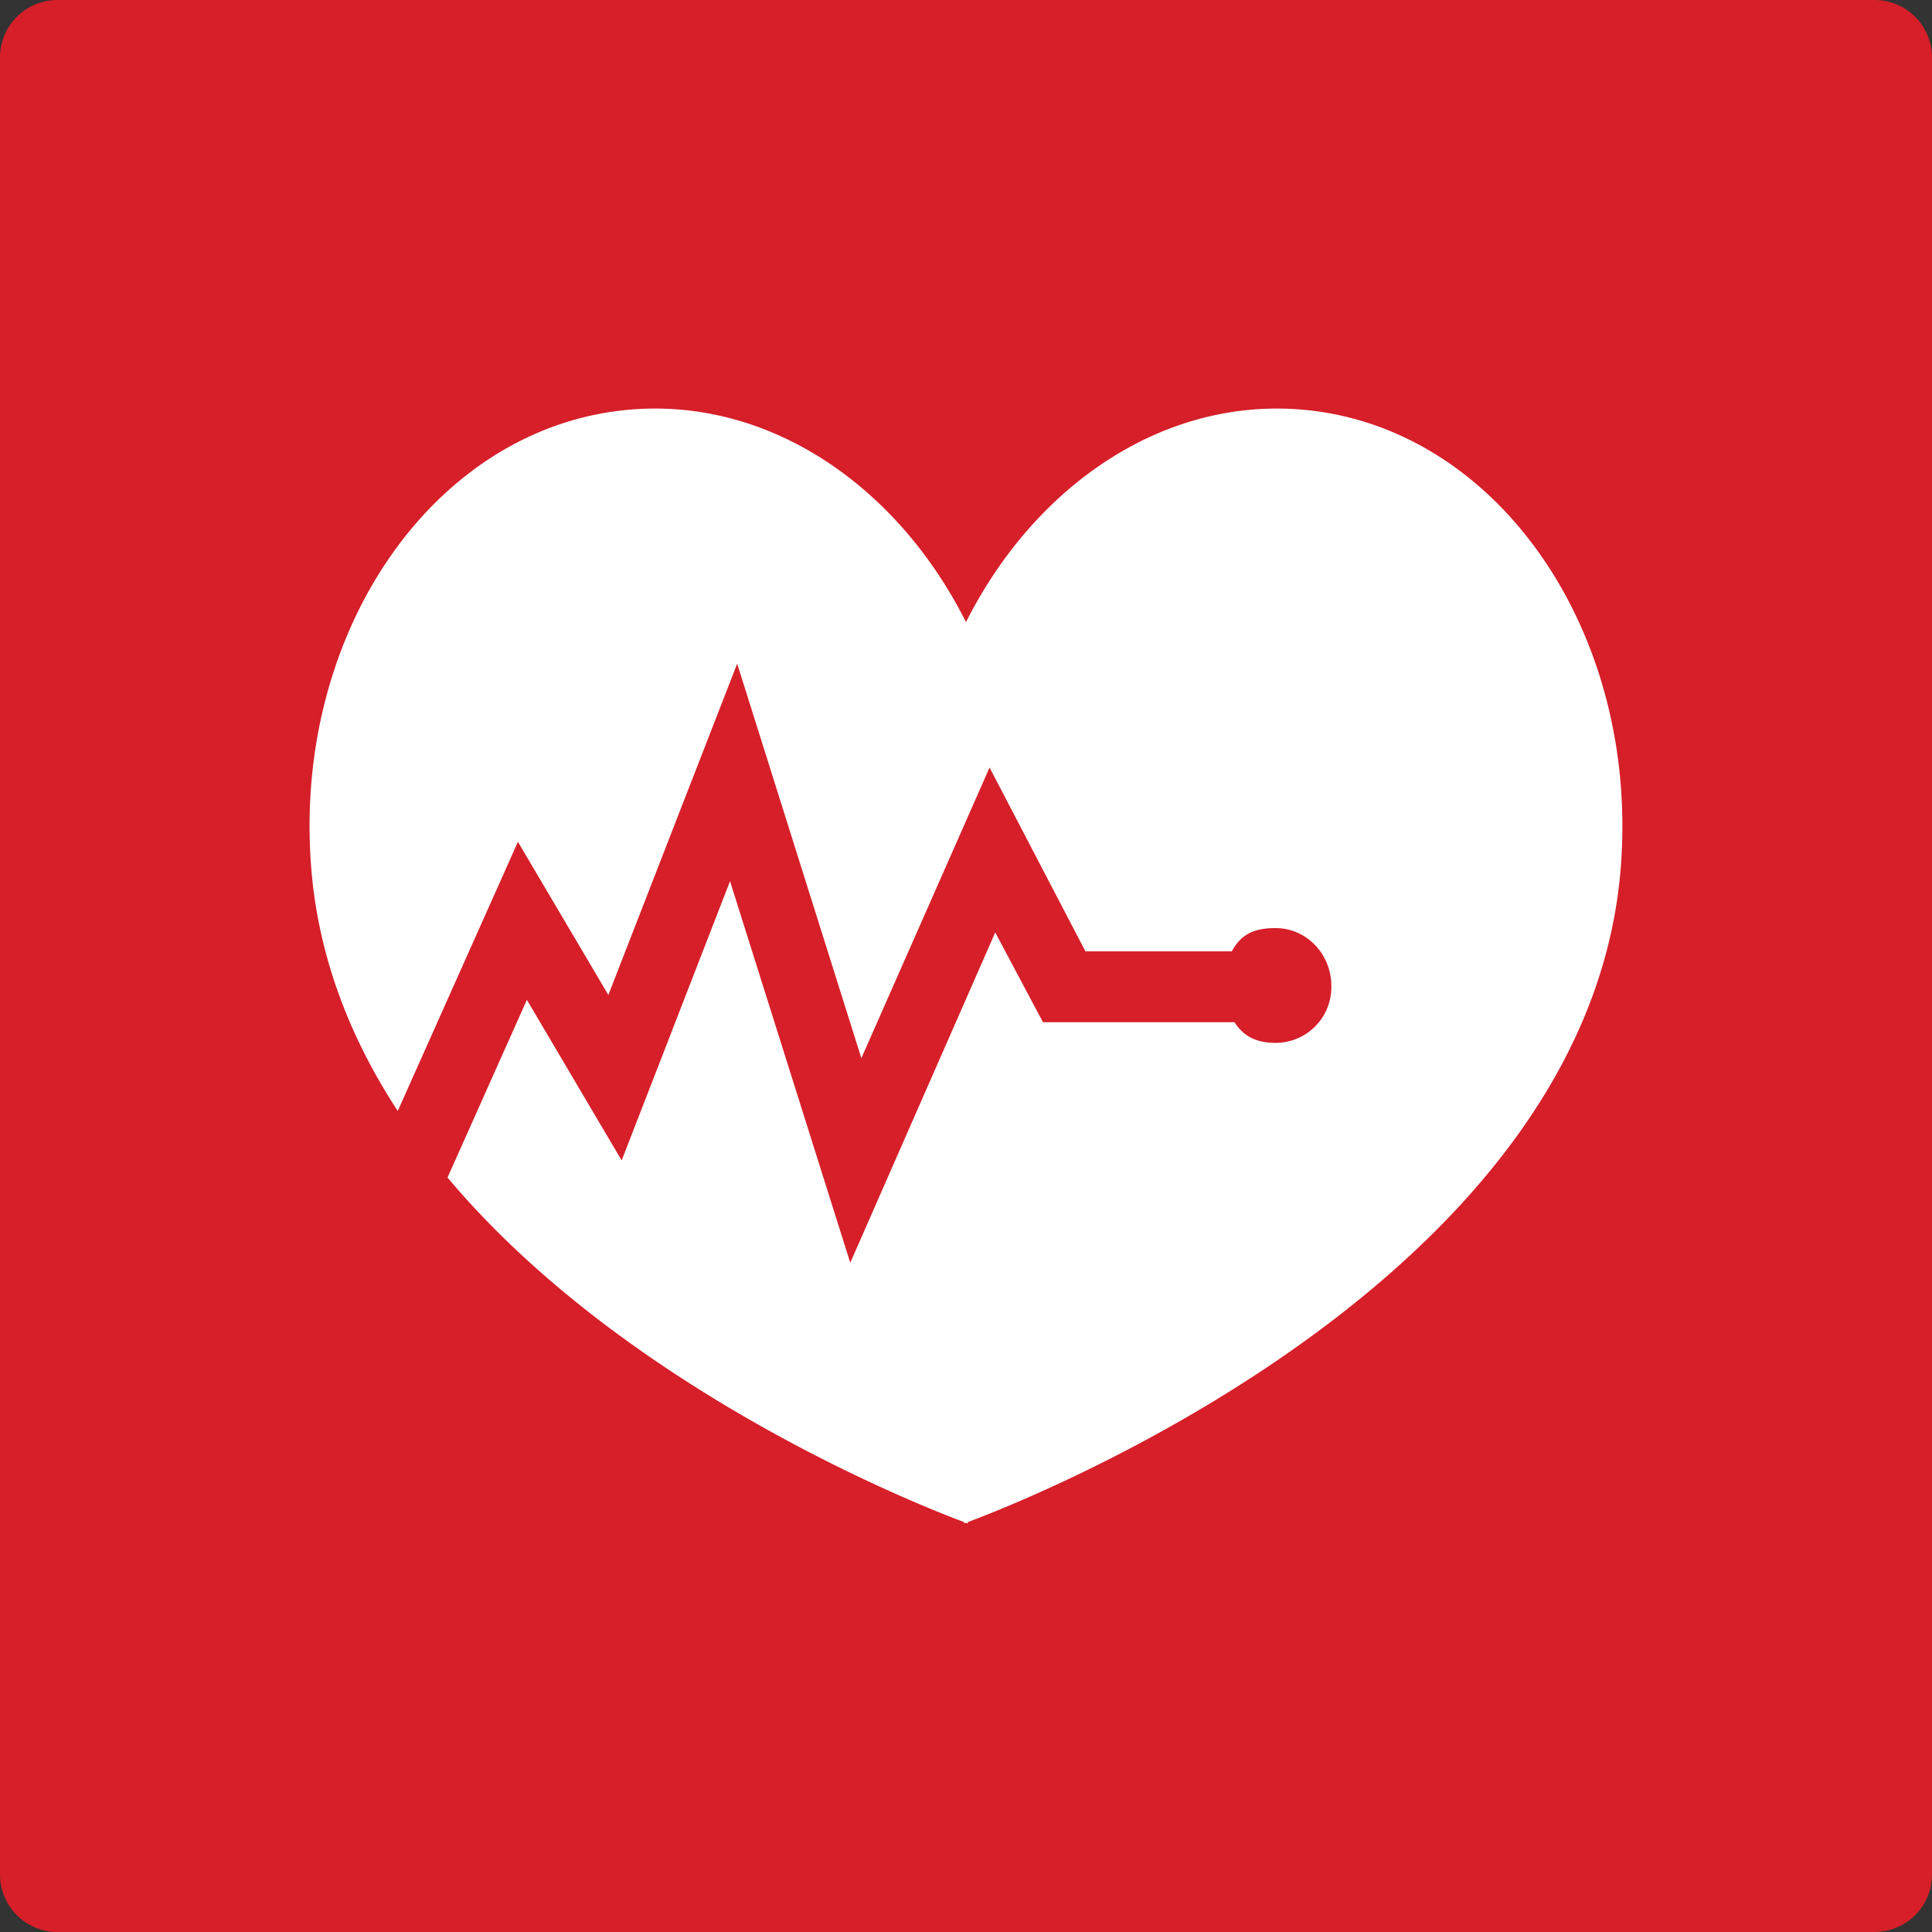
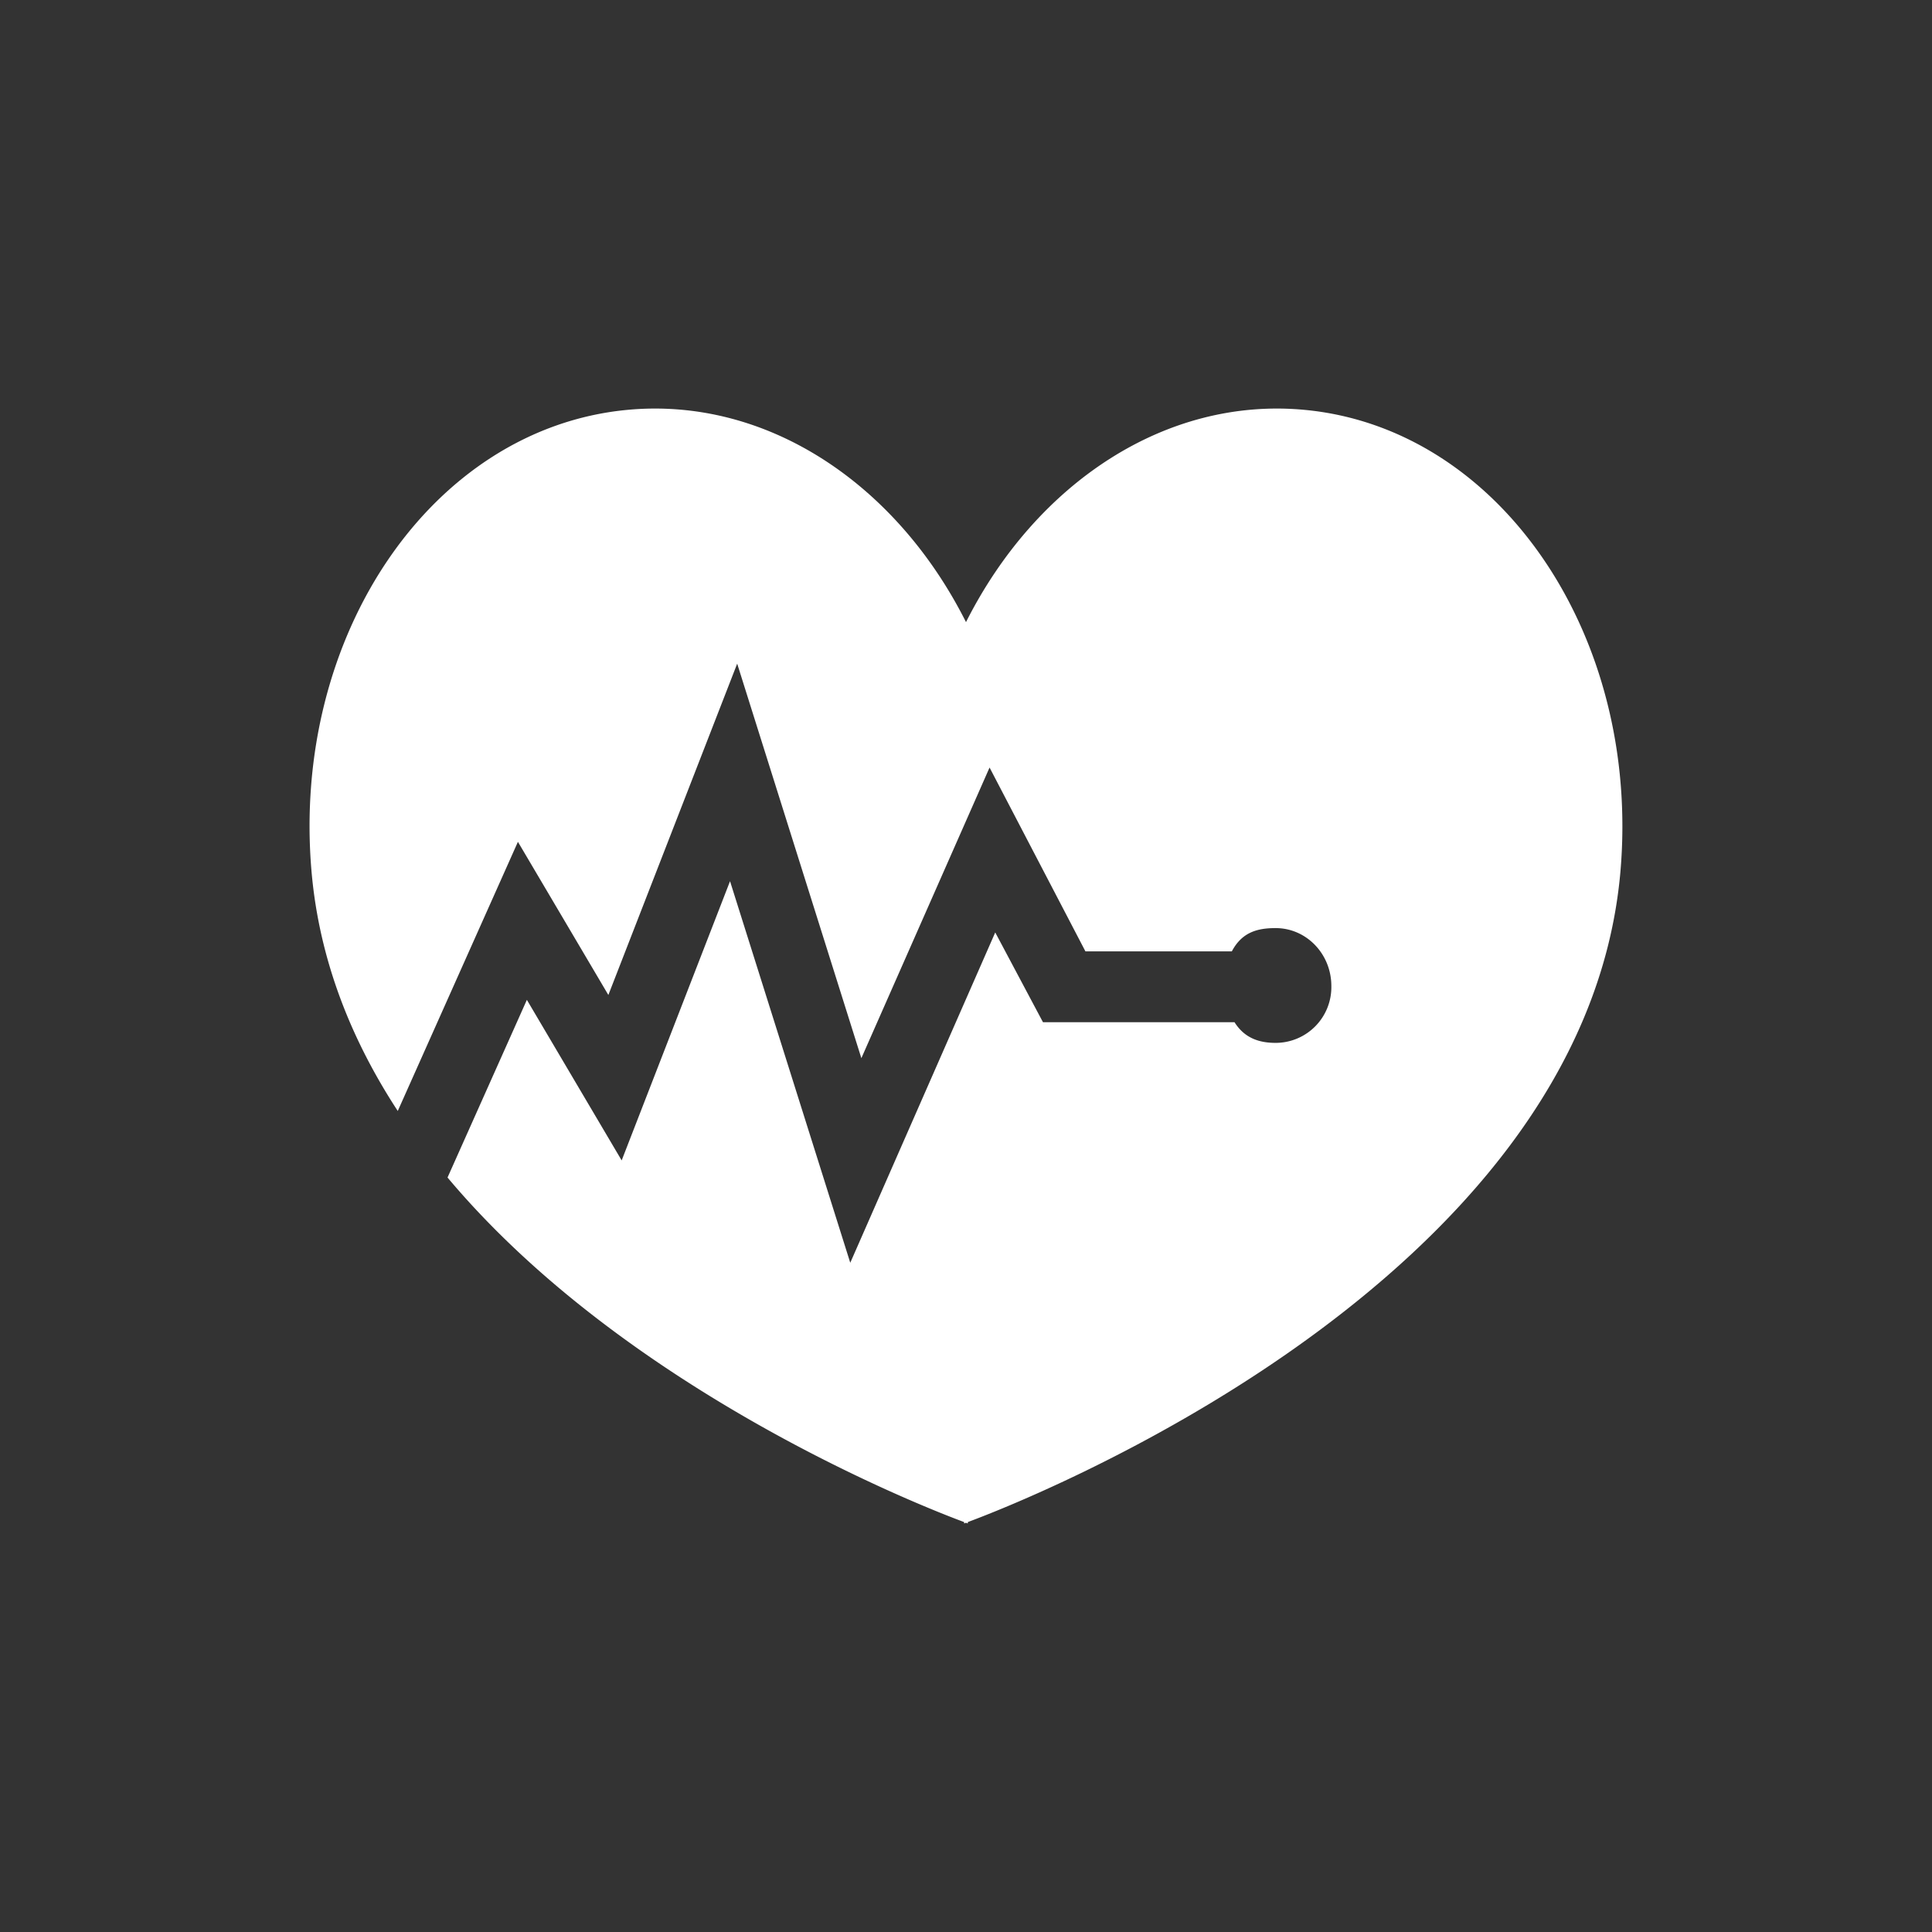
<svg xmlns="http://www.w3.org/2000/svg" id="Layer_1" data-name="Layer 1" viewBox="0 0 524 524">
  <rect x="0" y="0" width="524" height="524" fill="#333333" stroke="none" />
  <defs>
    <style>.cls-1{fill:#d61f29;}.cls-2{fill:#fff;}</style>
  </defs>
-   <path class="cls-1" d="M524,508.44A15.6,15.6,0,0,1,508.36,524H15.64A15.6,15.6,0,0,1,0,508.44V15.56A15.59,15.59,0,0,1,15.64,0H508.36A15.59,15.59,0,0,1,524,15.56V508.44Z" />
  <path class="cls-2" d="M354,111.18c-38-3.65-73.12,20.09-92,57.55-18.83-37.46-54-61.2-92-57.55-52.82,5.07-91.09,61.15-85.5,125.27,2.11,24.06,10.84,45.69,23.38,64.87l32.59-73L165,269.86,199.94,180l33.68,107,34.77-78.83,26,49.86H334.1c2.76-5.24,7-6.31,11.88-6.31,8.34,0,15.11,7,15.11,15.72A15.12,15.12,0,0,1,346,282.85c-4.42,0-8.41-1.23-11.17-5.6H282.88L269.93,252.9l-39.32,89.59L198,239l-29.39,75.73L142.9,271.18l-21.52,48.19c49.06,58.46,130.19,89.78,140.11,93.45v.37l.5-.18.5.18v-.37c13.88-5.14,167.17-64.36,177-176.37C445.05,172.33,406.78,116.25,354,111.18Z" />
</svg>